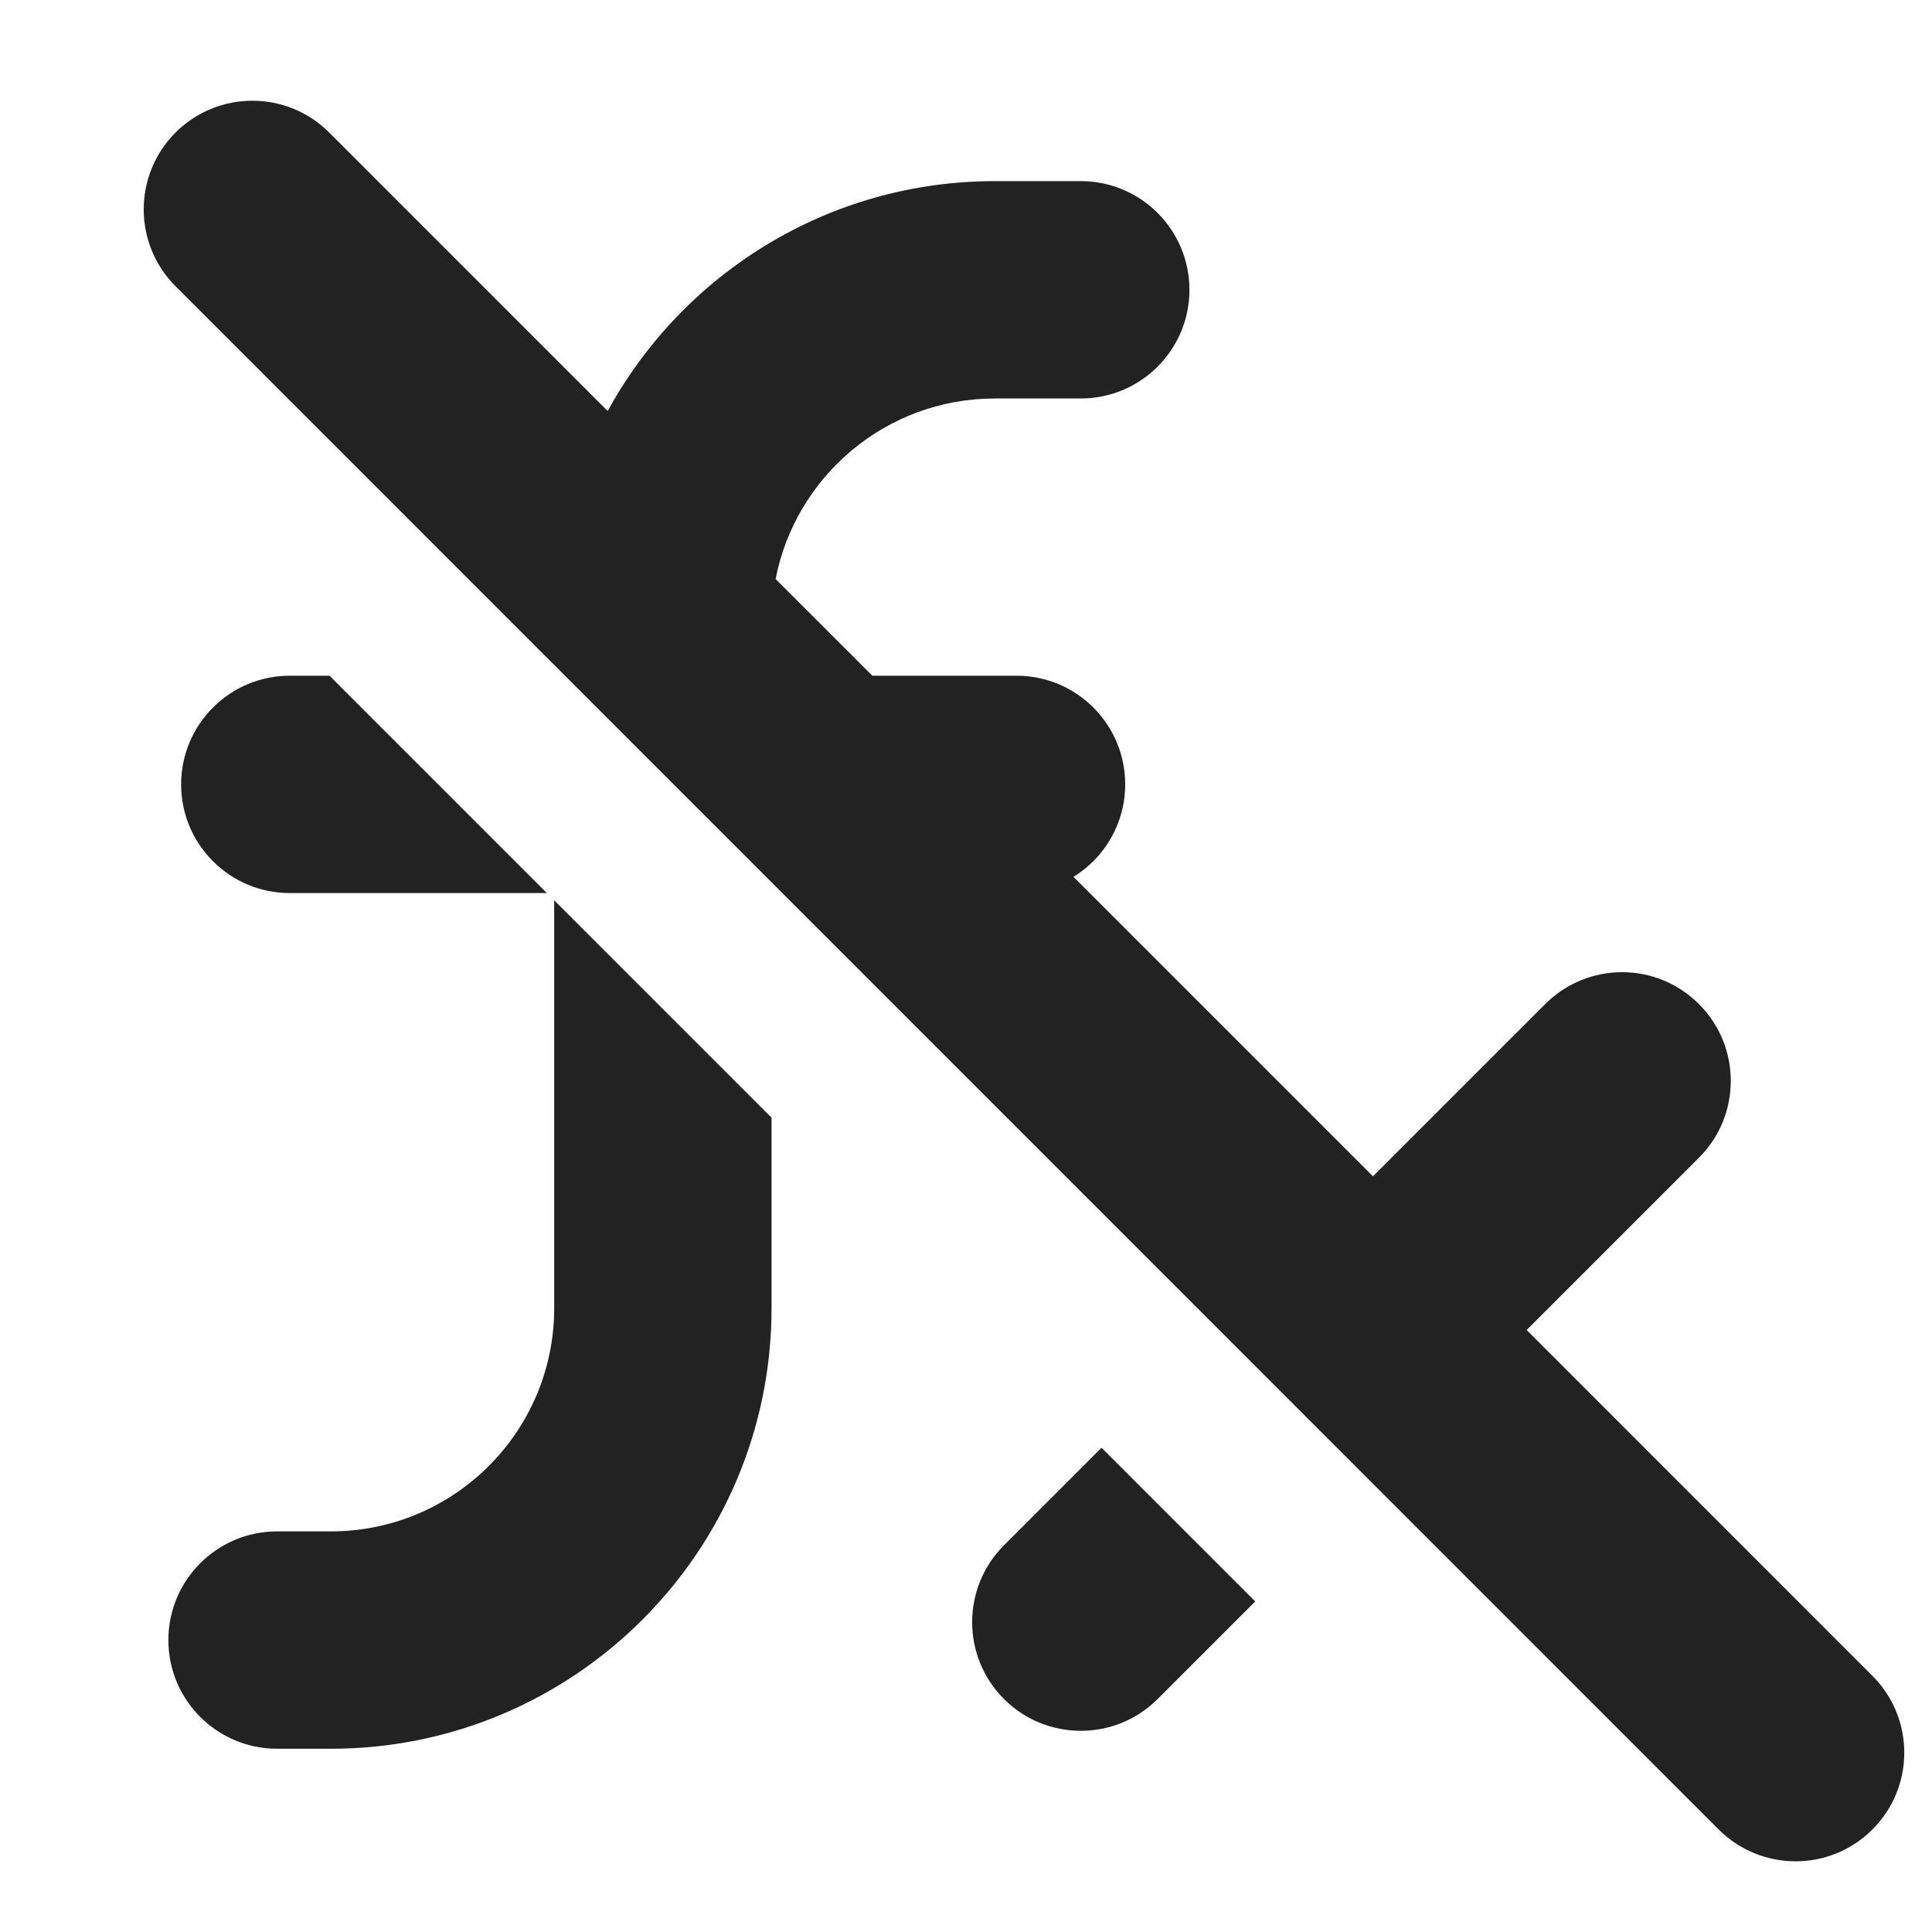
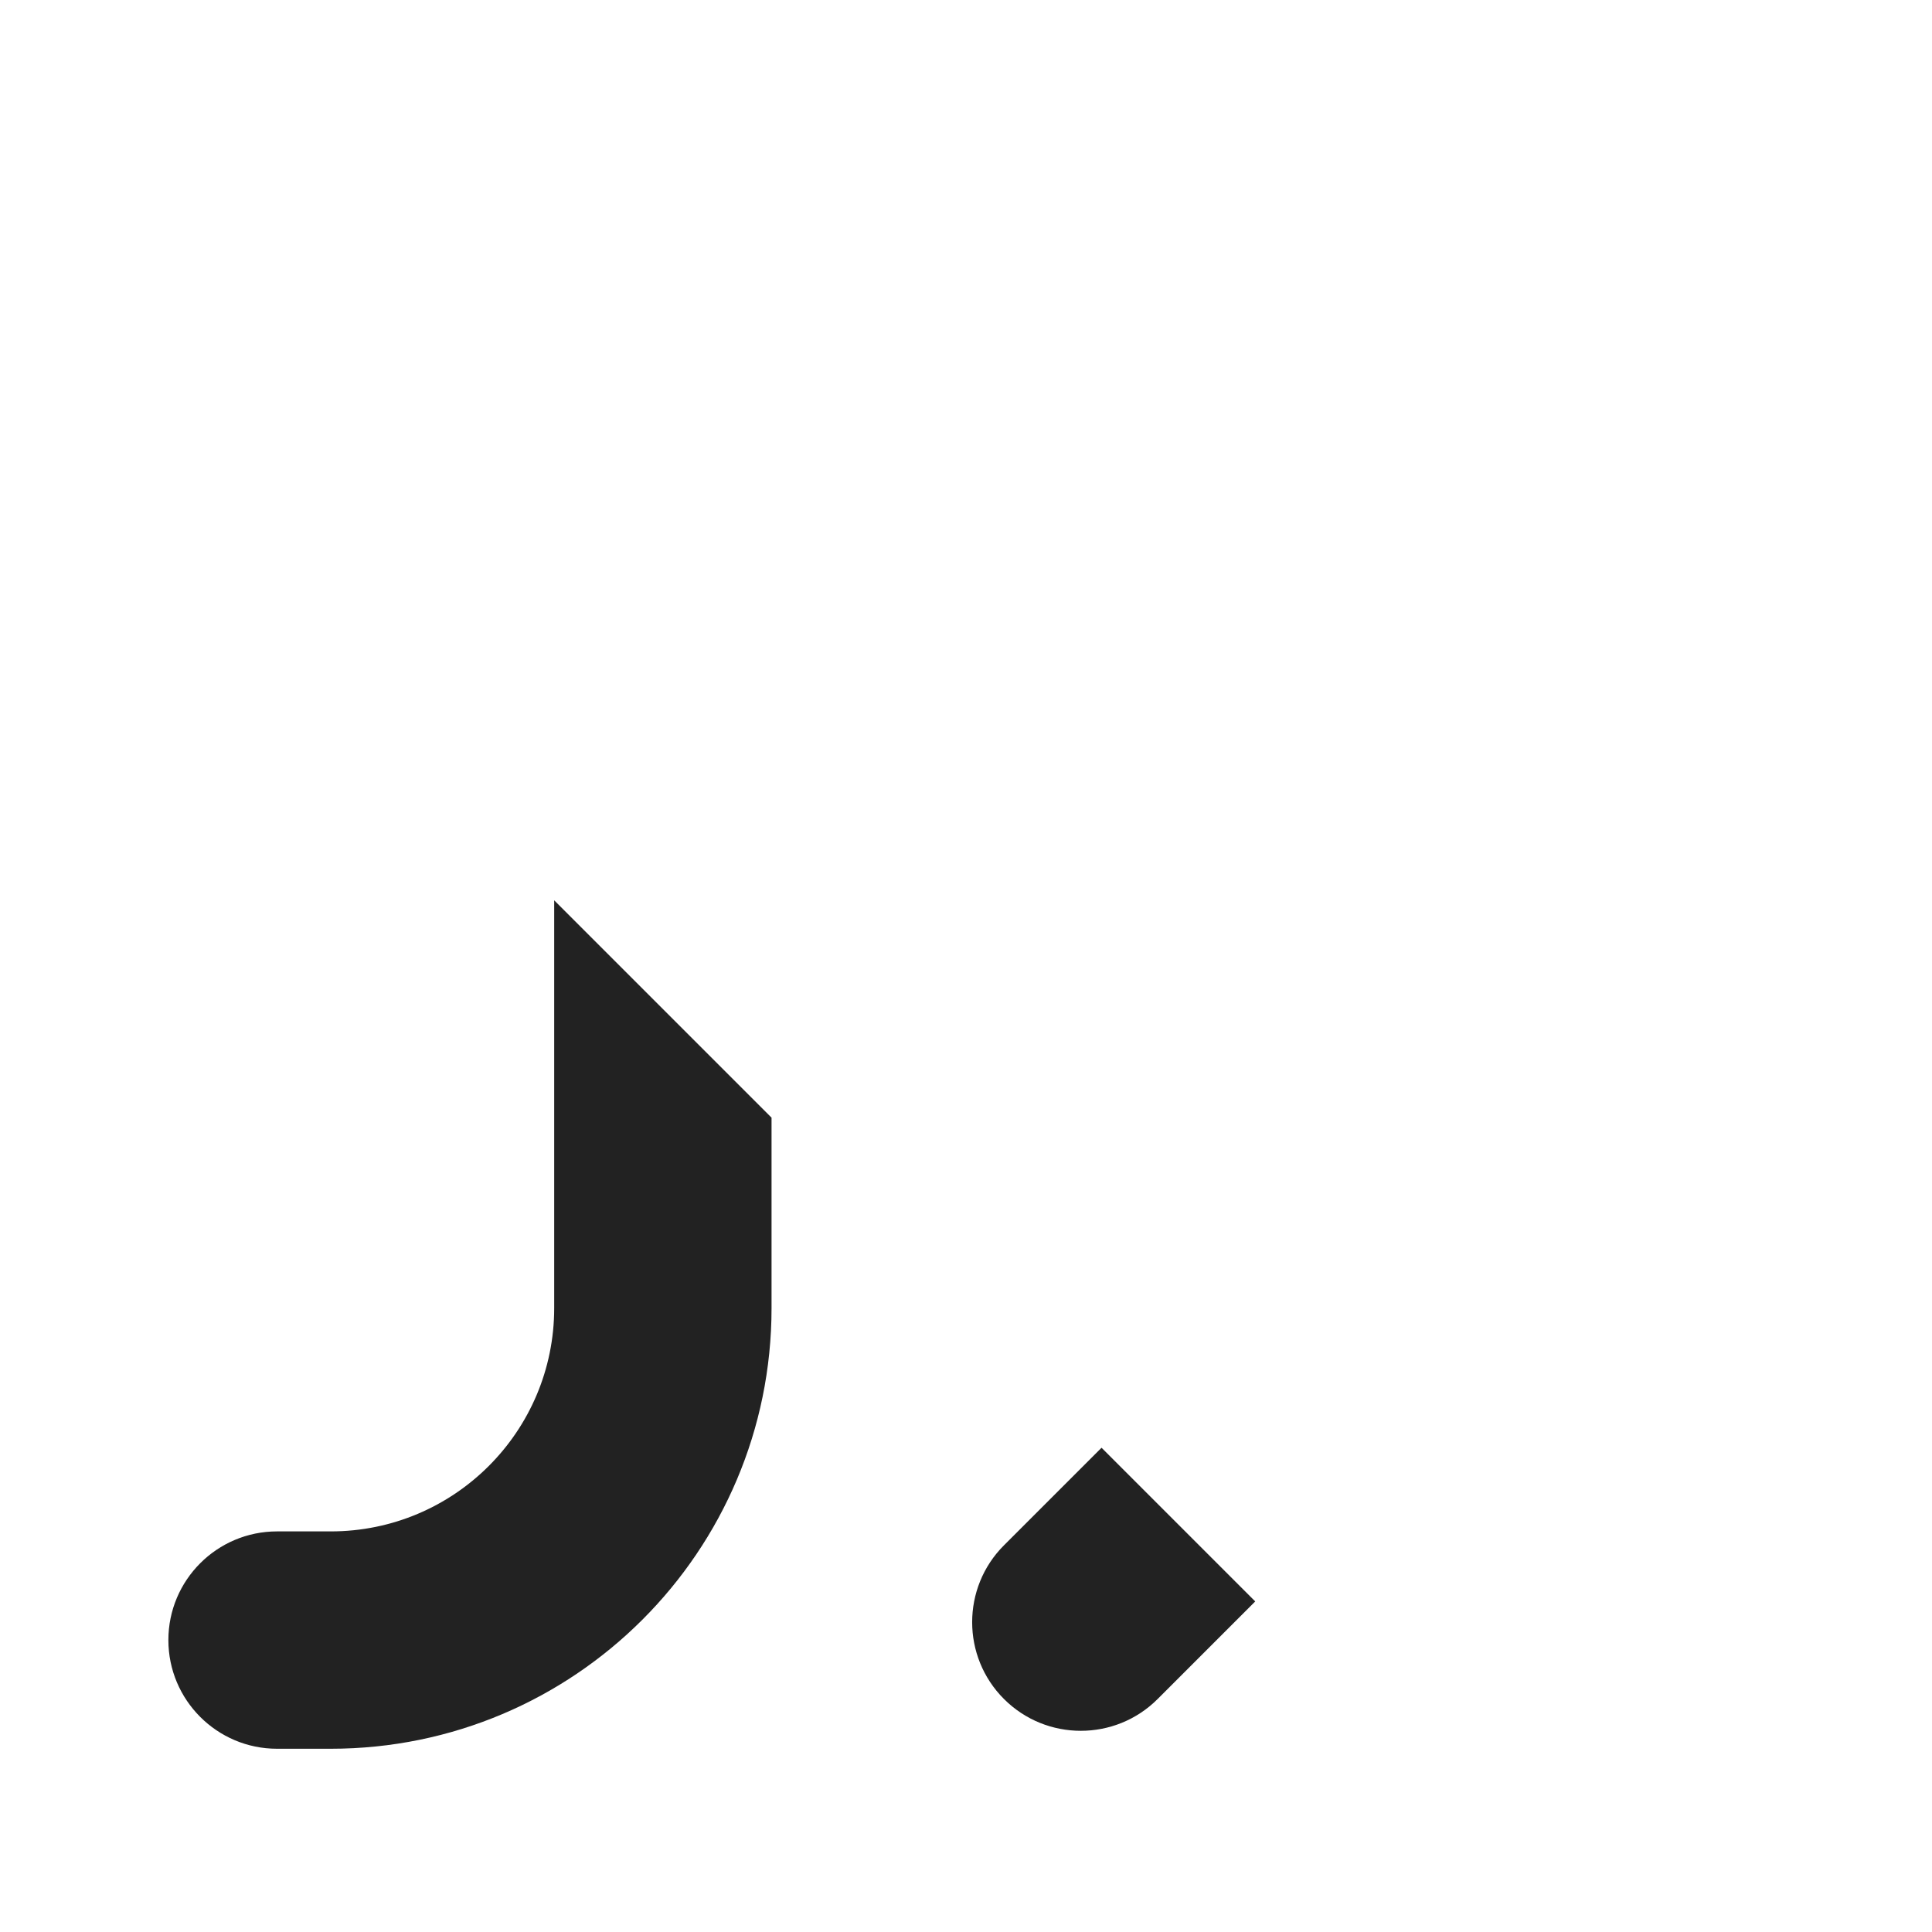
<svg xmlns="http://www.w3.org/2000/svg" width="20" height="20" viewBox="0 0 20 20" fill="none">
-   <path d="M3.408 1.372C2.969 0.933 2.257 0.933 1.817 1.372C1.378 1.812 1.378 2.524 1.817 2.963L17.792 18.939C18.232 19.378 18.944 19.378 19.383 18.939C19.823 18.499 19.823 17.787 19.383 17.348L15.804 13.768L17.587 11.985C18.027 11.546 18.027 10.833 17.587 10.394C17.148 9.954 16.436 9.954 15.996 10.394L14.213 12.177L11.113 9.077C11.434 8.879 11.648 8.524 11.648 8.12C11.648 7.498 11.144 6.995 10.523 6.995H9.031L8.029 5.994C8.236 4.929 9.174 4.125 10.299 4.125H11.188C11.81 4.125 12.313 3.621 12.313 3C12.313 2.379 11.81 1.875 11.188 1.875H10.299C8.57 1.875 7.065 2.837 6.291 4.255L3.408 1.372Z" fill="#222222" />
  <path d="M5.737 9.32L7.987 11.57V13.541C7.987 16.06 5.944 18.103 3.424 18.103H2.868C2.247 18.103 1.743 17.599 1.743 16.978C1.743 16.357 2.247 15.853 2.868 15.853H3.424C4.702 15.853 5.737 14.818 5.737 13.541V9.32Z" fill="#222222" />
-   <path d="M3.411 6.995L5.661 9.245H3C2.379 9.245 1.875 8.741 1.875 8.12C1.875 7.498 2.379 6.995 3 6.995H3.411Z" fill="#222222" />
  <path d="M12.994 16.578L11.403 14.987L10.393 15.997C9.954 16.436 9.954 17.149 10.393 17.588C10.832 18.027 11.545 18.027 11.984 17.588L12.994 16.578Z" fill="#222222" />
</svg>